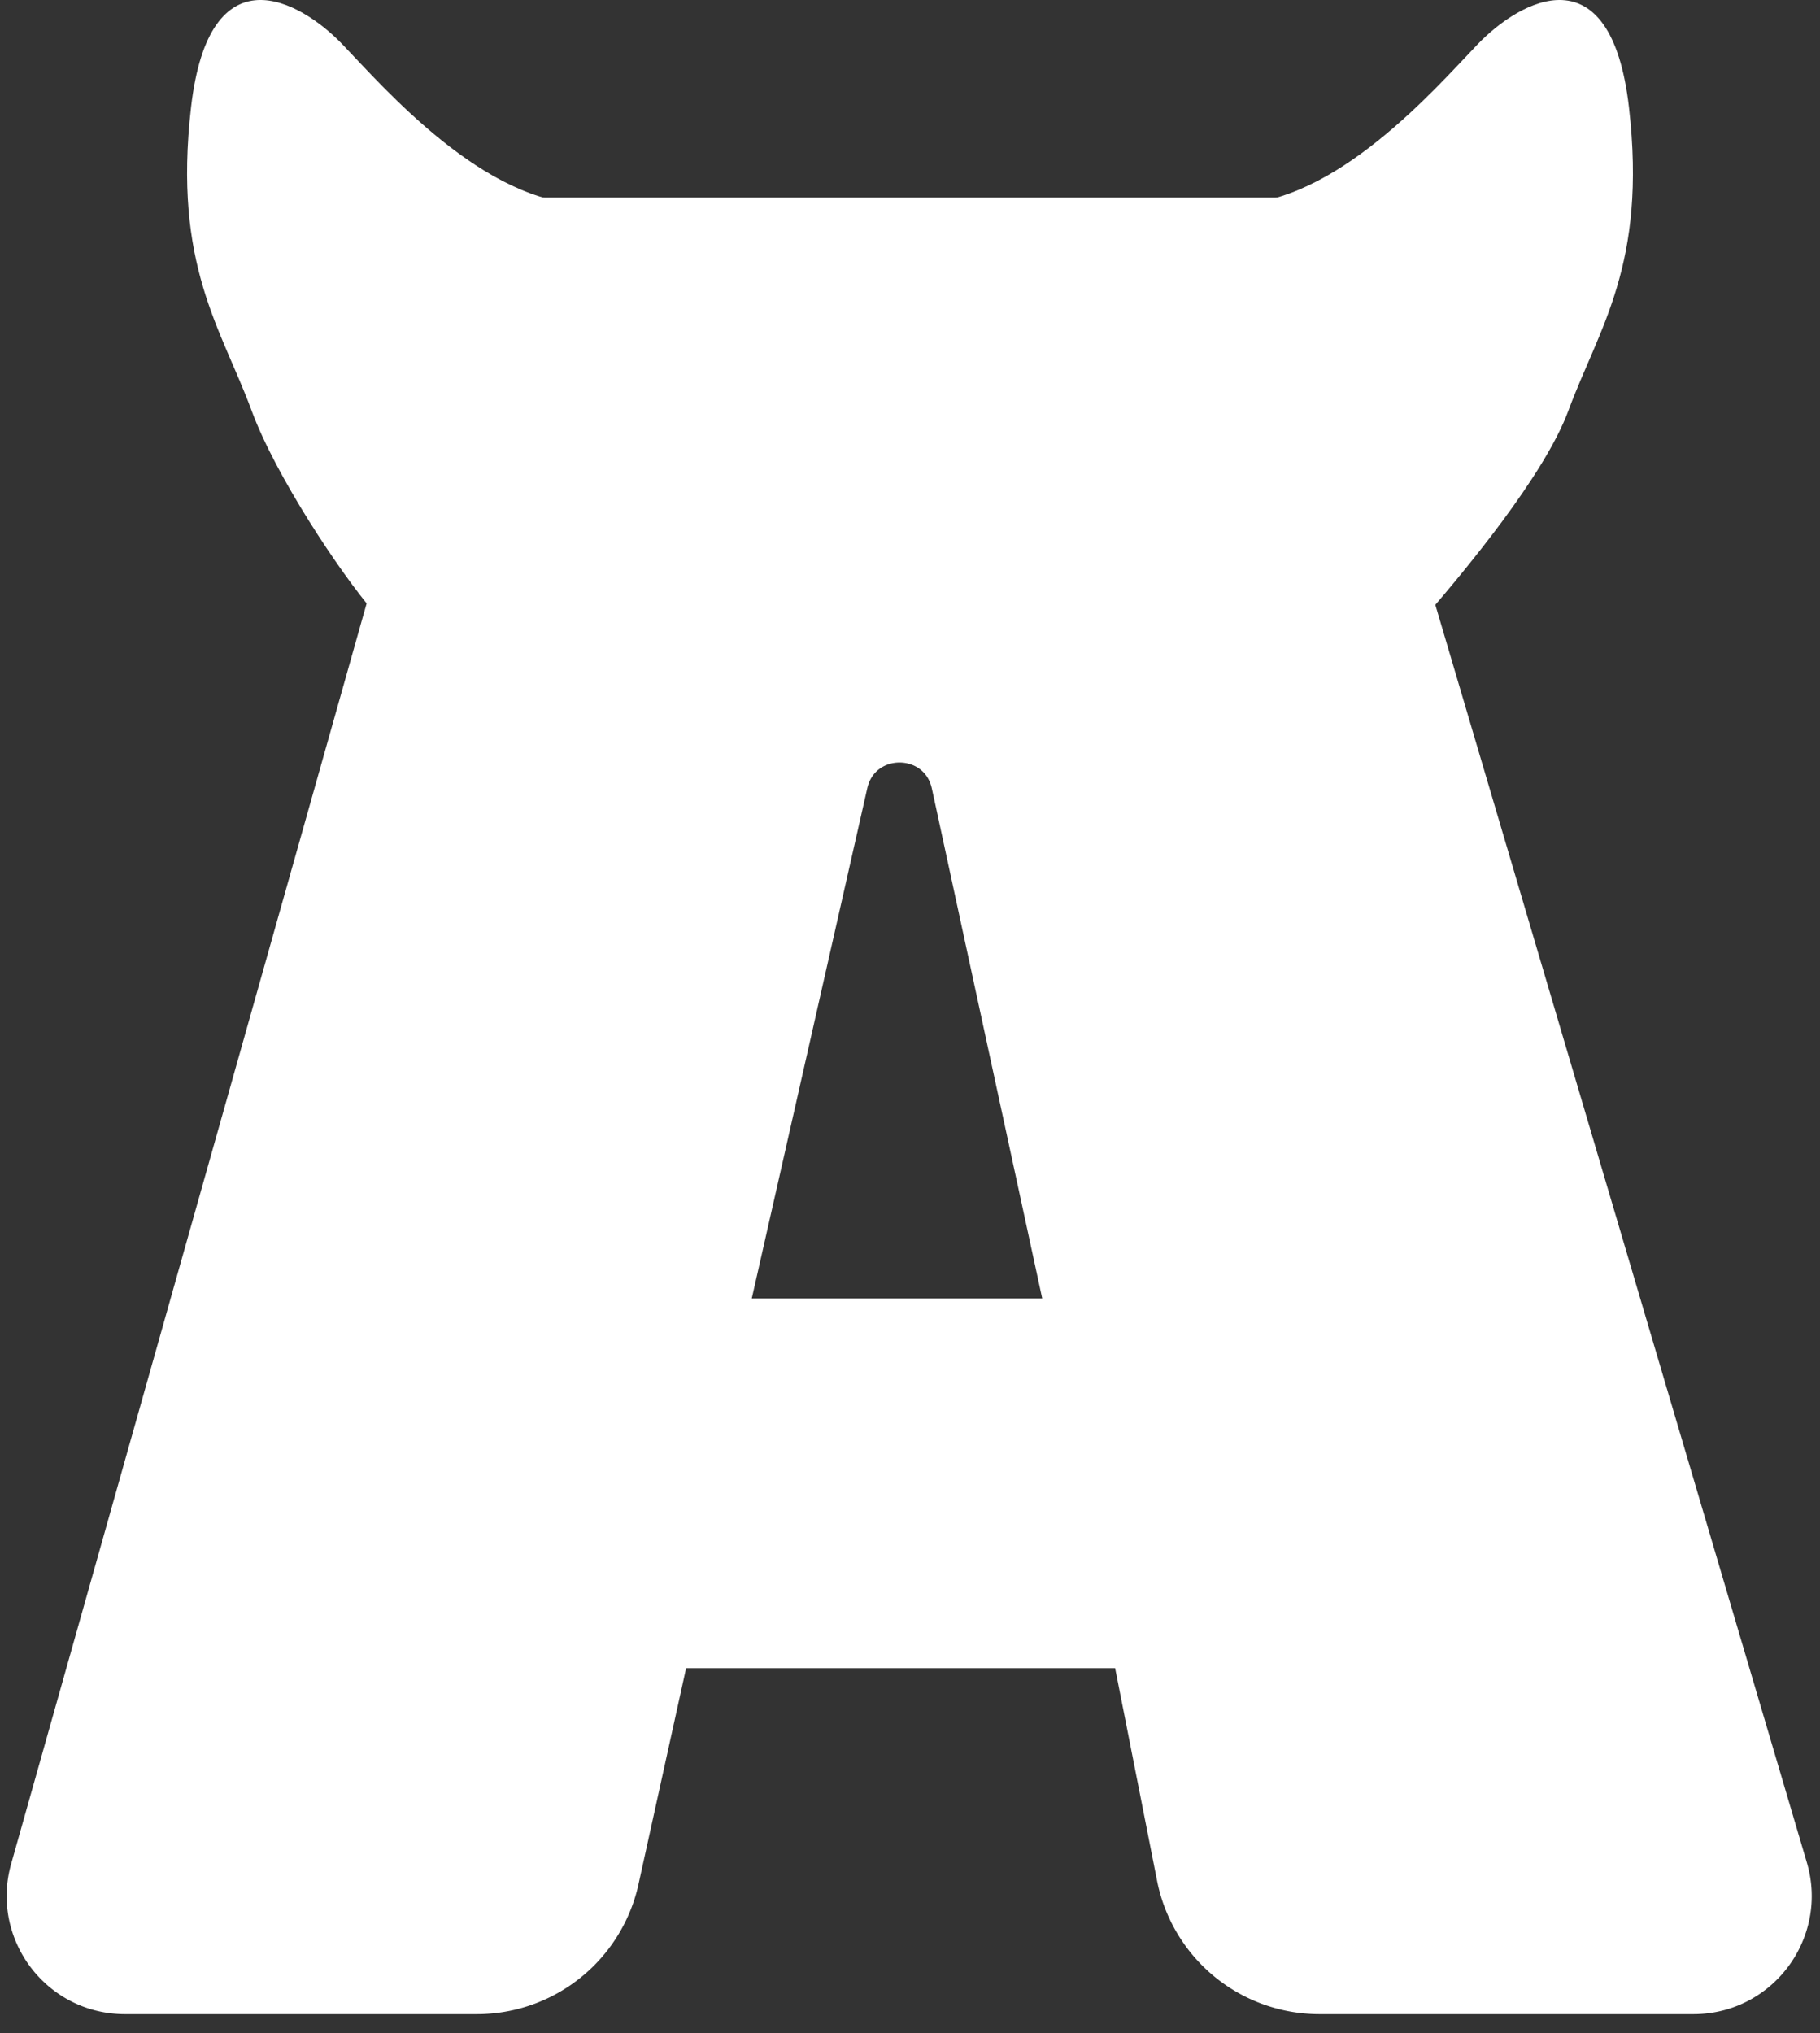
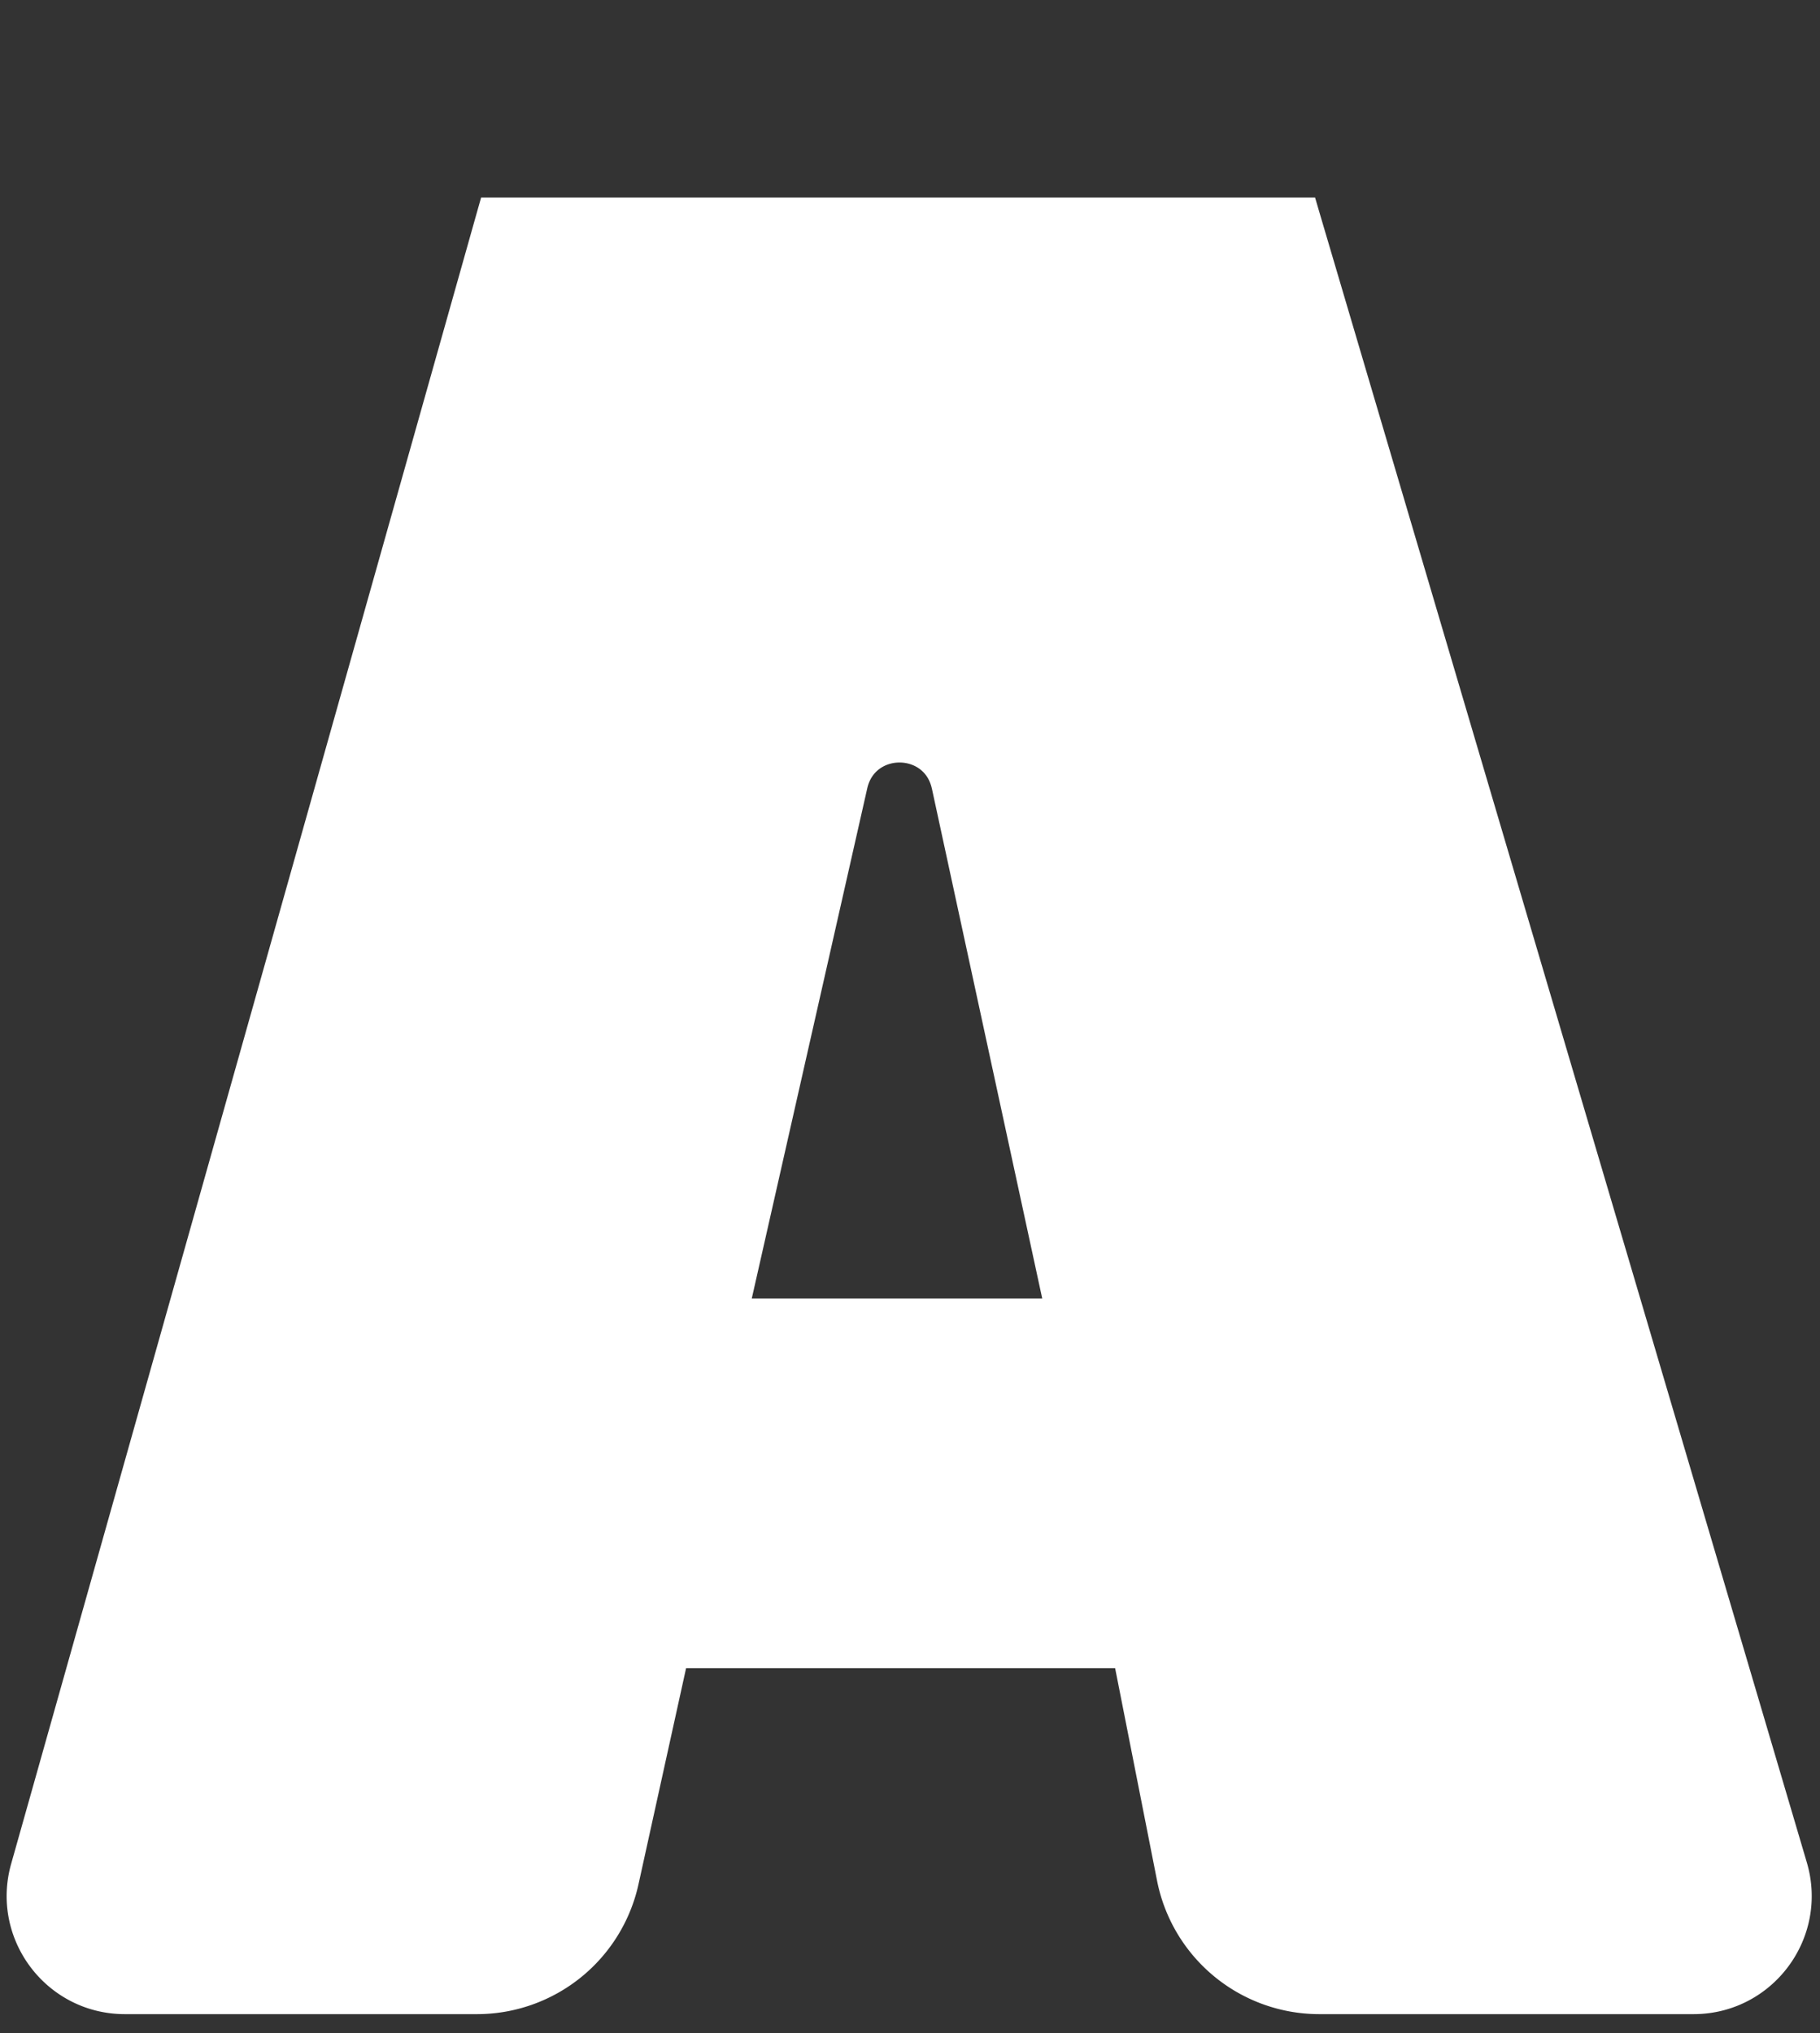
<svg xmlns="http://www.w3.org/2000/svg" width="77" height="86" fill="none">
  <rect width="100%" height="100%" fill="#333333" stroke="none" />
-   <path d="M21.111 8.855h-.378l-.103.364L.953 78.975c-.81 2.871 1.348 5.721 4.331 5.721h14.893a6.5 6.5 0 0 0 6.348-5.102l2.1-9.533h18.964l1.854 9.394a6.5 6.5 0 0 0 6.377 5.241h15.827c3.007 0 5.168-2.891 4.316-5.775L55.368 9.214l-.105-.359H21.11zm18.804 24.397l4.799 22.172H31.18l5.024-22.19c.45-1.984 3.28-1.97 3.71.018z" fill="#fff" stroke="#fff" />
-   <path d="M66.358 17.361c-1.024 2.777-4.457 6.854-5.908 8.546-.768 0-2.644-.748-5.101-3.738-3.073-3.738-3.686-8.727-3.174-13.533 4.318 0 8.55-4.894 10.342-6.764 1.792-1.869 5.633-4.005 6.401 2.67.768 6.677-1.28 9.348-2.56 12.82zm-55.716 0c1.024 2.777 3.737 6.854 5.188 8.546.768 0 3.364-.748 5.821-3.738 3.073-3.738 3.686-8.727 3.174-13.533-4.317 0-8.55-4.894-10.342-6.764C12.69.003 8.85-2.133 8.082 4.542c-.768 6.677 1.28 9.348 2.56 12.82z" fill="#fff" />
+   <path d="M21.111 8.855h-.378l-.103.364L.953 78.975c-.81 2.871 1.348 5.721 4.331 5.721h14.893a6.5 6.5 0 0 0 6.348-5.102l2.1-9.533h18.964l1.854 9.394a6.5 6.5 0 0 0 6.377 5.241h15.827c3.007 0 5.168-2.891 4.316-5.775L55.368 9.214l-.105-.359H21.11zm18.804 24.397l4.799 22.172H31.18l5.024-22.19c.45-1.984 3.28-1.97 3.71.018" fill="#fff" stroke="#fff" />
</svg>